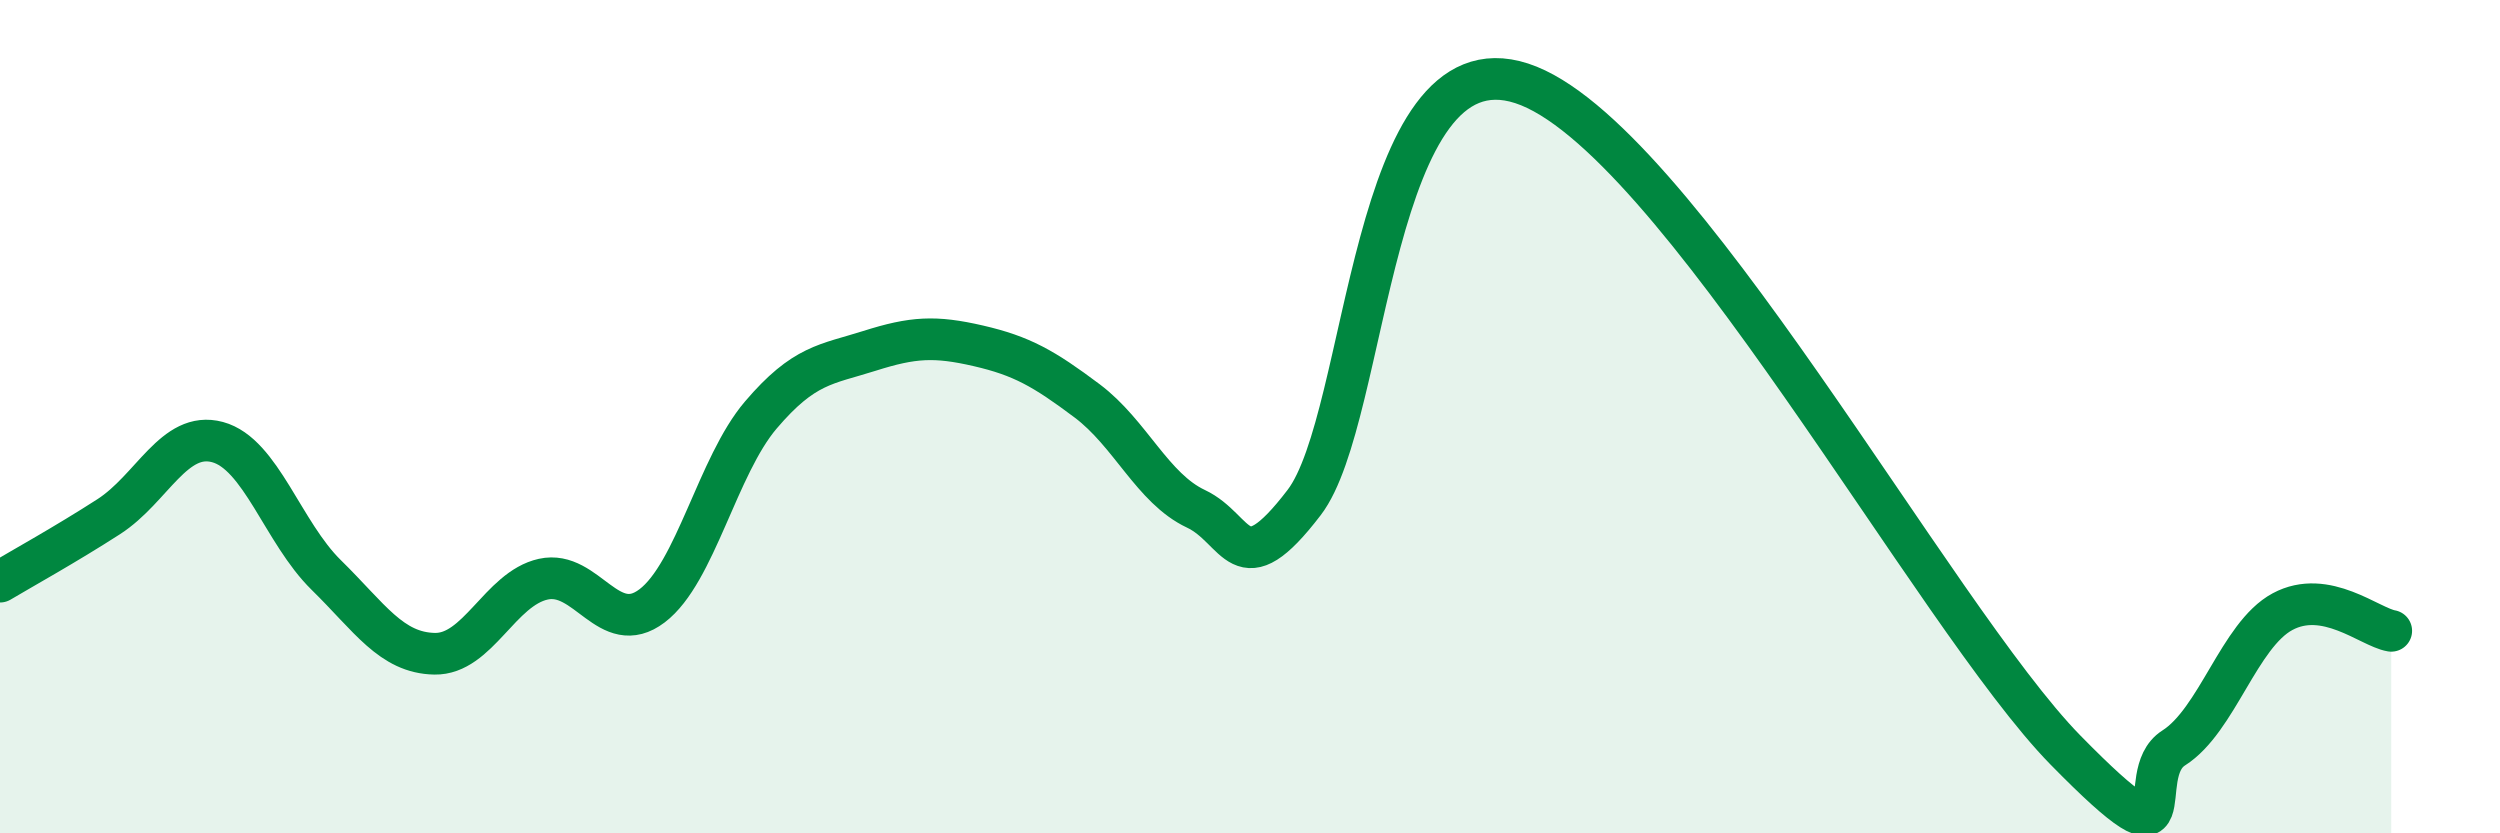
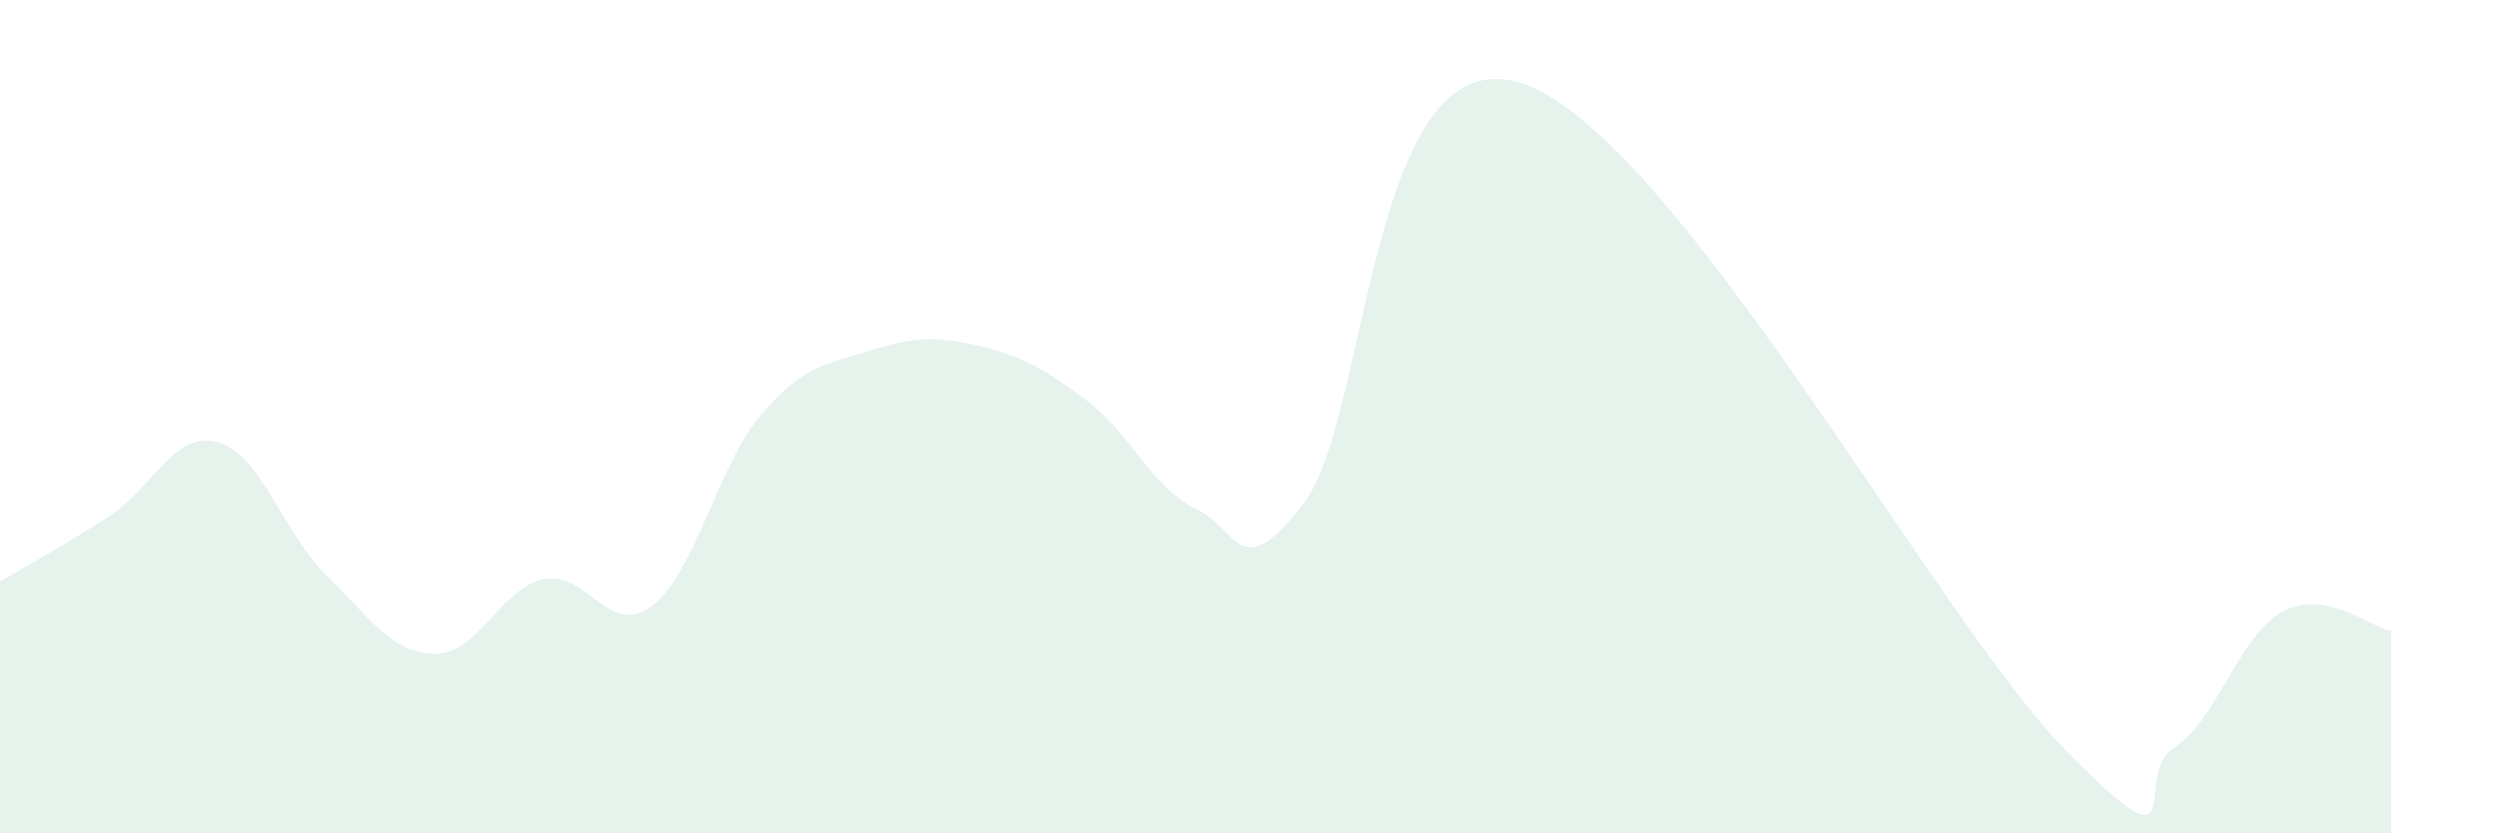
<svg xmlns="http://www.w3.org/2000/svg" width="60" height="20" viewBox="0 0 60 20">
  <path d="M 0,13.96 C 0.52,13.65 1.57,13.07 2.61,12.4 C 3.65,11.73 4.18,10.33 5.22,10.61 C 6.26,10.89 6.79,12.78 7.83,13.8 C 8.87,14.82 9.39,15.67 10.43,15.69 C 11.47,15.71 12,14.13 13.04,13.9 C 14.08,13.67 14.61,15.33 15.65,14.54 C 16.69,13.75 17.22,11.18 18.26,9.96 C 19.3,8.74 19.83,8.75 20.87,8.42 C 21.91,8.09 22.44,8.06 23.48,8.3 C 24.52,8.54 25.05,8.84 26.09,9.62 C 27.13,10.4 27.66,11.72 28.7,12.21 C 29.74,12.7 29.74,14.1 31.3,12.06 C 32.86,10.02 32.87,0.81 36.52,2 C 40.17,3.19 46.44,14.81 49.57,18 C 52.7,21.19 51.13,18.61 52.17,17.95 C 53.21,17.29 53.74,15.24 54.78,14.68 C 55.82,14.12 56.87,15.05 57.39,15.14L57.39 20L0 20Z" fill="#008740" opacity="0.1" stroke-linecap="round" stroke-linejoin="round" />
-   <path d="M 0,13.96 C 0.52,13.65 1.57,13.07 2.61,12.4 C 3.65,11.73 4.18,10.33 5.22,10.61 C 6.26,10.89 6.79,12.78 7.83,13.8 C 8.87,14.82 9.39,15.67 10.43,15.69 C 11.47,15.71 12,14.13 13.04,13.9 C 14.08,13.67 14.61,15.33 15.65,14.54 C 16.69,13.75 17.22,11.18 18.26,9.96 C 19.3,8.74 19.83,8.75 20.87,8.42 C 21.91,8.09 22.44,8.06 23.48,8.3 C 24.52,8.54 25.05,8.84 26.09,9.62 C 27.13,10.4 27.66,11.72 28.7,12.21 C 29.74,12.7 29.74,14.1 31.3,12.06 C 32.86,10.02 32.87,0.81 36.52,2 C 40.17,3.19 46.44,14.81 49.57,18 C 52.7,21.19 51.13,18.61 52.17,17.95 C 53.21,17.29 53.74,15.24 54.78,14.68 C 55.82,14.12 56.87,15.05 57.39,15.14" stroke="#008740" stroke-width="1" fill="none" stroke-linecap="round" stroke-linejoin="round" />
</svg>